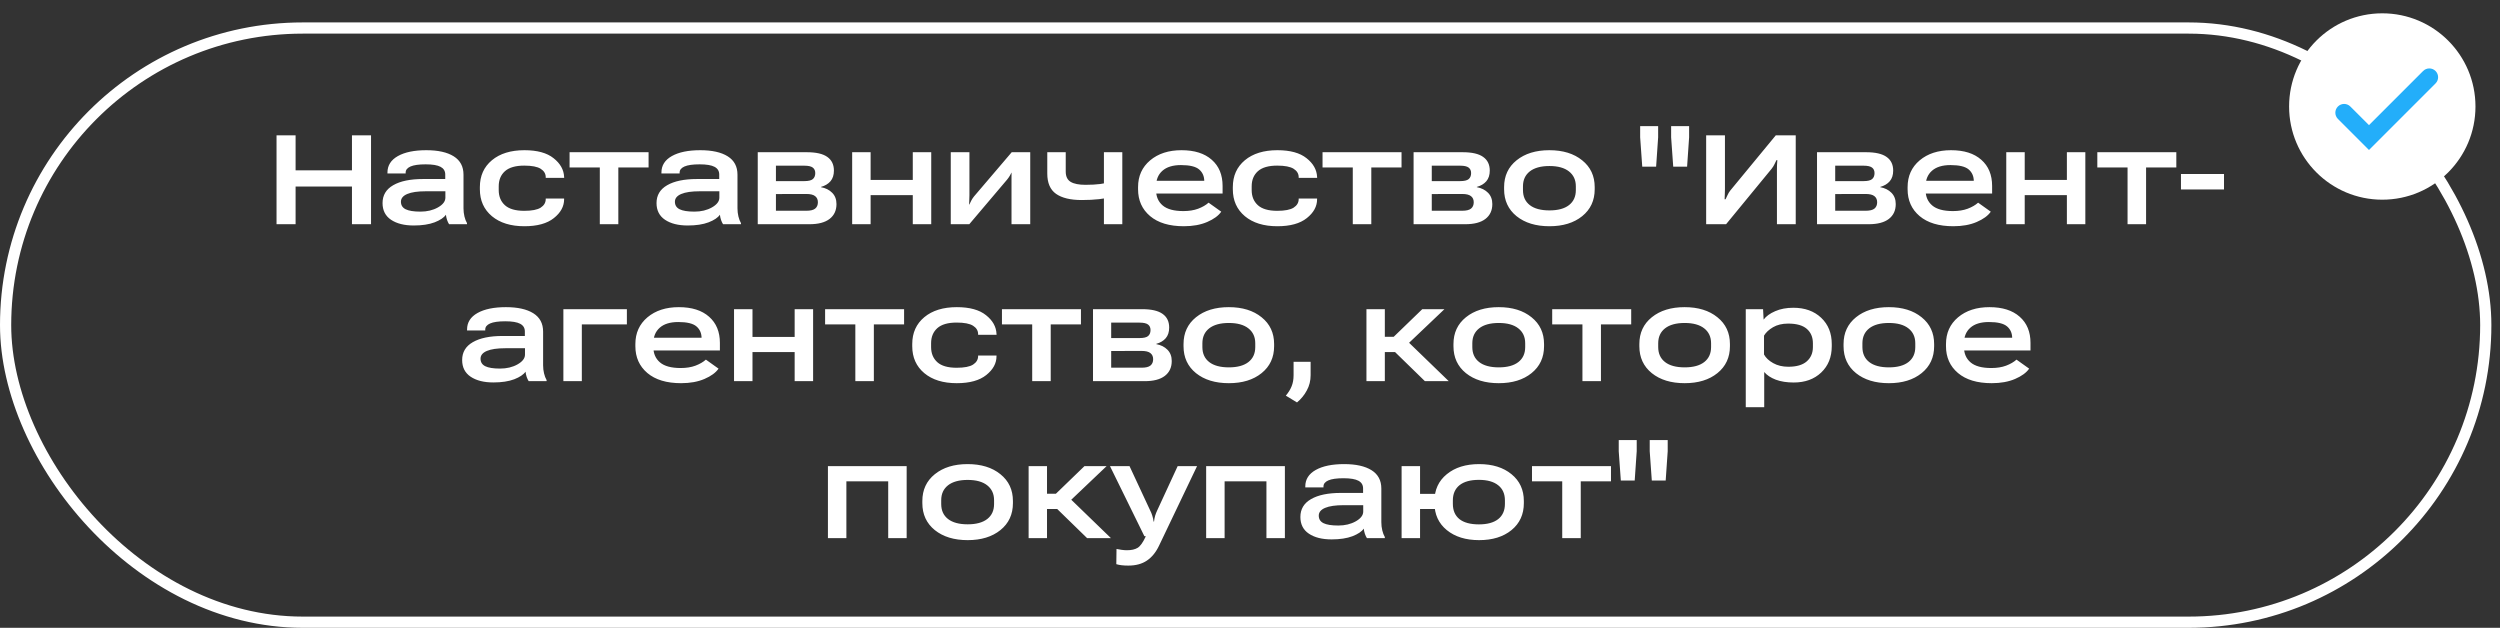
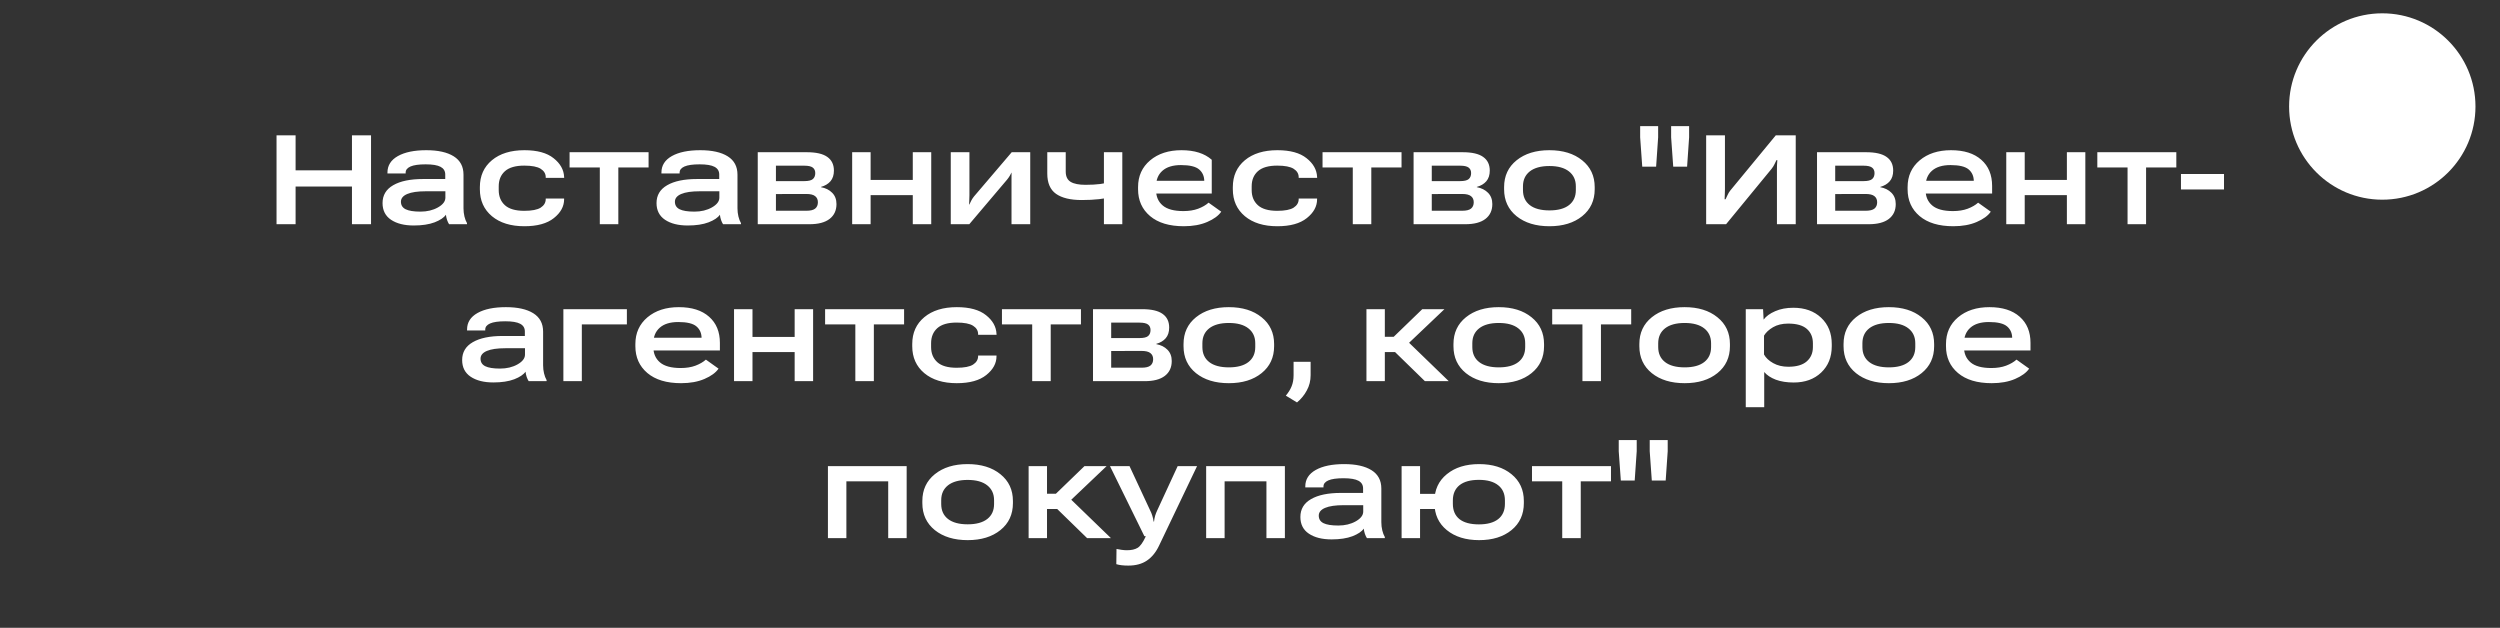
<svg xmlns="http://www.w3.org/2000/svg" width="223" height="56" viewBox="0 0 223 56" fill="none">
  <rect x="0" y="0" width="223" height="56" fill="#333333" stroke="none" />
-   <rect x="0.5" y="2.5" width="221.231" height="53" rx="26.5" stroke="white" />
-   <path d="M24.667 20V12.07H26.367V15.194H31.395V12.07H33.096V20H31.395V16.636H26.367V20H24.667ZM34.123 18.114C34.123 17.417 34.439 16.886 35.072 16.522C35.709 16.153 36.594 15.969 37.727 15.969H39.716V15.566C39.716 15.258 39.578 15.03 39.301 14.882C39.025 14.733 38.581 14.659 37.968 14.659C37.359 14.659 36.908 14.723 36.616 14.851C36.328 14.98 36.184 15.16 36.184 15.392V15.476H34.561V15.392C34.561 14.759 34.872 14.269 35.493 13.92C36.113 13.572 36.958 13.398 38.028 13.398C39.077 13.398 39.892 13.58 40.473 13.944C41.054 14.309 41.344 14.854 41.344 15.578V18.576C41.344 18.832 41.372 19.077 41.428 19.309C41.484 19.541 41.56 19.74 41.656 19.904V20H40.058C39.994 19.904 39.934 19.778 39.878 19.622C39.826 19.461 39.792 19.305 39.776 19.153C39.6 19.413 39.263 19.64 38.767 19.832C38.27 20.02 37.649 20.114 36.904 20.114C36.063 20.114 35.389 19.944 34.88 19.604C34.375 19.263 34.123 18.767 34.123 18.114ZM35.763 17.994C35.763 18.302 35.903 18.526 36.184 18.666C36.464 18.806 36.904 18.877 37.505 18.877C38.102 18.877 38.62 18.752 39.061 18.504C39.506 18.252 39.728 17.961 39.728 17.633V17.062H37.98C37.255 17.062 36.704 17.142 36.328 17.303C35.951 17.463 35.763 17.693 35.763 17.994ZM42.804 16.882V16.69C42.804 15.689 43.162 14.89 43.879 14.293C44.596 13.696 45.563 13.398 46.781 13.398C47.922 13.398 48.789 13.636 49.382 14.113C49.979 14.585 50.291 15.14 50.319 15.777L50.325 15.867H48.679V15.795C48.675 15.49 48.525 15.244 48.229 15.056C47.932 14.868 47.444 14.773 46.763 14.773C45.986 14.773 45.411 14.94 45.039 15.272C44.67 15.604 44.486 16.053 44.486 16.618V16.96C44.486 17.521 44.67 17.97 45.039 18.306C45.407 18.638 45.982 18.805 46.763 18.805C47.444 18.805 47.932 18.71 48.229 18.522C48.525 18.33 48.675 18.08 48.679 17.771V17.711H50.319V17.777C50.319 18.41 50.015 18.969 49.406 19.453C48.801 19.938 47.924 20.18 46.775 20.18C45.561 20.18 44.596 19.882 43.879 19.285C43.162 18.684 42.804 17.883 42.804 16.882ZM50.806 14.936V13.578H57.853V14.936H55.155V20H53.503V14.936H50.806ZM58.562 18.114C58.562 17.417 58.878 16.886 59.511 16.522C60.148 16.153 61.033 15.969 62.166 15.969H64.155V15.566C64.155 15.258 64.016 15.03 63.74 14.882C63.464 14.733 63.019 14.659 62.406 14.659C61.798 14.659 61.347 14.723 61.055 14.851C60.766 14.98 60.622 15.16 60.622 15.392V15.476H59V15.392C59 14.759 59.31 14.269 59.931 13.92C60.552 13.572 61.397 13.398 62.467 13.398C63.516 13.398 64.331 13.58 64.912 13.944C65.492 14.309 65.783 14.854 65.783 15.578V18.576C65.783 18.832 65.811 19.077 65.867 19.309C65.923 19.541 65.999 19.74 66.095 19.904V20H64.497C64.433 19.904 64.373 19.778 64.317 19.622C64.265 19.461 64.231 19.305 64.215 19.153C64.038 19.413 63.702 19.64 63.205 19.832C62.709 20.02 62.088 20.114 61.343 20.114C60.502 20.114 59.827 19.944 59.319 19.604C58.814 19.263 58.562 18.767 58.562 18.114ZM60.202 17.994C60.202 18.302 60.342 18.526 60.622 18.666C60.903 18.806 61.343 18.877 61.944 18.877C62.541 18.877 63.059 18.752 63.5 18.504C63.944 18.252 64.167 17.961 64.167 17.633V17.062H62.418C61.694 17.062 61.143 17.142 60.766 17.303C60.39 17.463 60.202 17.693 60.202 17.994ZM67.591 20V13.578H71.97C72.799 13.578 73.408 13.718 73.797 13.998C74.189 14.275 74.385 14.681 74.385 15.218C74.385 15.611 74.283 15.927 74.079 16.167C73.875 16.404 73.592 16.572 73.232 16.672V16.696C73.644 16.772 73.977 16.938 74.229 17.195C74.486 17.451 74.614 17.787 74.614 18.204C74.614 18.773 74.407 19.215 73.995 19.531C73.586 19.844 72.99 20 72.205 20H67.591ZM69.213 16.155H71.748C72.109 16.155 72.361 16.095 72.505 15.975C72.649 15.851 72.721 15.673 72.721 15.44C72.721 15.224 72.647 15.06 72.499 14.948C72.351 14.835 72.101 14.779 71.748 14.779H69.213V16.155ZM69.213 18.799H71.928C72.297 18.799 72.559 18.734 72.715 18.606C72.876 18.474 72.956 18.286 72.956 18.041C72.956 17.805 72.874 17.623 72.709 17.495C72.549 17.367 72.291 17.303 71.934 17.303L69.213 17.309V18.799ZM76.013 13.578H77.659V16.053H81.42V13.578H83.066V20H81.42V17.405H77.659V20H76.013V13.578ZM84.808 20V13.578H86.473V17.411C86.473 17.535 86.469 17.675 86.461 17.831C86.457 17.988 86.451 18.126 86.443 18.246H86.467C86.519 18.126 86.575 18.009 86.635 17.897C86.695 17.781 86.775 17.659 86.875 17.531L90.245 13.578H91.897V20H90.227V16.143C90.227 16.023 90.227 15.893 90.227 15.753C90.227 15.608 90.229 15.474 90.233 15.35H90.251C90.191 15.466 90.131 15.576 90.071 15.681C90.011 15.785 89.931 15.899 89.831 16.023L86.461 20H84.808ZM95.063 15.302C95.063 15.739 95.21 16.045 95.502 16.221C95.794 16.398 96.237 16.486 96.83 16.486C97.338 16.486 97.777 16.462 98.145 16.413C98.514 16.365 98.894 16.283 99.287 16.167V17.537C98.922 17.637 98.508 17.713 98.043 17.765C97.579 17.817 97.06 17.843 96.487 17.843C95.486 17.843 94.723 17.659 94.198 17.291C93.678 16.922 93.417 16.319 93.417 15.482V13.578H95.063V15.302ZM100.11 13.578V20H98.47V13.578H100.11ZM101.515 16.882V16.69C101.515 15.705 101.874 14.91 102.591 14.305C103.312 13.7 104.245 13.398 105.39 13.398C106.548 13.398 107.447 13.682 108.088 14.251C108.733 14.816 109.055 15.595 109.055 16.588V17.261H102.549V16.125H107.421V16.167C107.421 15.727 107.269 15.376 106.964 15.116C106.66 14.855 106.119 14.725 105.342 14.725C104.617 14.725 104.065 14.896 103.684 15.236C103.308 15.572 103.12 16.033 103.12 16.618V16.954C103.12 17.531 103.316 17.988 103.708 18.324C104.101 18.66 104.718 18.828 105.559 18.828C106.059 18.828 106.498 18.758 106.874 18.618C107.255 18.474 107.565 18.294 107.805 18.078L108.935 18.883C108.686 19.243 108.268 19.549 107.679 19.802C107.095 20.054 106.4 20.18 105.595 20.18C104.305 20.18 103.302 19.878 102.585 19.273C101.872 18.668 101.515 17.871 101.515 16.882ZM109.968 16.882V16.69C109.968 15.689 110.327 14.89 111.043 14.293C111.76 13.696 112.728 13.398 113.945 13.398C115.087 13.398 115.954 13.636 116.546 14.113C117.143 14.585 117.456 15.14 117.484 15.777L117.49 15.867H115.843V15.795C115.839 15.49 115.689 15.244 115.393 15.056C115.097 14.868 114.608 14.773 113.927 14.773C113.15 14.773 112.575 14.94 112.203 15.272C111.834 15.604 111.65 16.053 111.65 16.618V16.96C111.65 17.521 111.834 17.97 112.203 18.306C112.571 18.638 113.146 18.805 113.927 18.805C114.608 18.805 115.097 18.71 115.393 18.522C115.689 18.33 115.839 18.08 115.843 17.771V17.711H117.484V17.777C117.484 18.41 117.179 18.969 116.57 19.453C115.966 19.938 115.089 20.18 113.939 20.18C112.726 20.18 111.76 19.882 111.043 19.285C110.327 18.684 109.968 17.883 109.968 16.882ZM117.97 14.936V13.578H125.017V14.936H122.32V20H120.668V14.936H117.97ZM126.092 20V13.578H130.472C131.301 13.578 131.91 13.718 132.298 13.998C132.691 14.275 132.887 14.681 132.887 15.218C132.887 15.611 132.785 15.927 132.581 16.167C132.376 16.404 132.094 16.572 131.733 16.672V16.696C132.146 16.772 132.478 16.938 132.731 17.195C132.987 17.451 133.115 17.787 133.115 18.204C133.115 18.773 132.909 19.215 132.496 19.531C132.088 19.844 131.491 20 130.706 20H126.092ZM127.714 16.155H130.25C130.61 16.155 130.862 16.095 131.007 15.975C131.151 15.851 131.223 15.673 131.223 15.44C131.223 15.224 131.149 15.06 131.001 14.948C130.852 14.835 130.602 14.779 130.25 14.779H127.714V16.155ZM127.714 18.799H130.43C130.798 18.799 131.061 18.734 131.217 18.606C131.377 18.474 131.457 18.286 131.457 18.041C131.457 17.805 131.375 17.623 131.211 17.495C131.051 17.367 130.792 17.303 130.436 17.303L127.714 17.309V18.799ZM134.166 16.882V16.69C134.166 15.693 134.537 14.896 135.278 14.299C136.023 13.698 136.998 13.398 138.204 13.398C139.413 13.398 140.388 13.698 141.129 14.299C141.874 14.896 142.247 15.693 142.247 16.69V16.882C142.247 17.883 141.874 18.684 141.129 19.285C140.388 19.882 139.415 20.18 138.21 20.18C137 20.18 136.023 19.882 135.278 19.285C134.537 18.684 134.166 17.883 134.166 16.882ZM135.849 16.618V16.96C135.849 17.533 136.051 17.977 136.455 18.294C136.86 18.61 137.445 18.768 138.21 18.768C138.971 18.768 139.553 18.61 139.958 18.294C140.362 17.977 140.565 17.533 140.565 16.96V16.618C140.565 16.053 140.36 15.611 139.952 15.29C139.547 14.97 138.967 14.809 138.21 14.809C137.449 14.809 136.864 14.97 136.455 15.29C136.051 15.611 135.849 16.053 135.849 16.618ZM146.488 14.864L146.302 12.25V11.253H147.906V12.25L147.726 14.864H146.488ZM149.251 14.864L149.065 12.25V11.253H150.669V12.25L150.489 14.864H149.251ZM160.179 20H158.503V15.17C158.503 15.038 158.505 14.892 158.509 14.731C158.517 14.567 158.527 14.417 158.539 14.281H158.461C158.397 14.413 158.335 14.541 158.275 14.665C158.219 14.786 158.137 14.916 158.028 15.056L153.967 20H152.189V12.07H153.865V16.882C153.865 17.014 153.861 17.164 153.853 17.333C153.849 17.497 153.843 17.645 153.835 17.777H153.919C153.971 17.669 154.029 17.545 154.094 17.405C154.158 17.261 154.24 17.124 154.34 16.996L158.401 12.07H160.179V20ZM162.078 20V13.578H166.457C167.286 13.578 167.895 13.718 168.283 13.998C168.676 14.275 168.872 14.681 168.872 15.218C168.872 15.611 168.77 15.927 168.566 16.167C168.361 16.404 168.079 16.572 167.719 16.672V16.696C168.131 16.772 168.464 16.938 168.716 17.195C168.972 17.451 169.1 17.787 169.1 18.204C169.1 18.773 168.894 19.215 168.482 19.531C168.073 19.844 167.476 20 166.691 20H162.078ZM163.7 16.155H166.235C166.595 16.155 166.848 16.095 166.992 15.975C167.136 15.851 167.208 15.673 167.208 15.44C167.208 15.224 167.134 15.06 166.986 14.948C166.838 14.835 166.587 14.779 166.235 14.779H163.7V16.155ZM163.7 18.799H166.415C166.783 18.799 167.046 18.734 167.202 18.606C167.362 18.474 167.442 18.286 167.442 18.041C167.442 17.805 167.36 17.623 167.196 17.495C167.036 17.367 166.777 17.303 166.421 17.303L163.7 17.309V18.799ZM170.158 16.882V16.69C170.158 15.705 170.516 14.91 171.233 14.305C171.954 13.7 172.887 13.398 174.033 13.398C175.19 13.398 176.089 13.682 176.73 14.251C177.375 14.816 177.697 15.595 177.697 16.588V17.261H171.191V16.125H176.063V16.167C176.063 15.727 175.911 15.376 175.607 15.116C175.302 14.855 174.761 14.725 173.984 14.725C173.26 14.725 172.707 14.896 172.326 15.236C171.95 15.572 171.762 16.033 171.762 16.618V16.954C171.762 17.531 171.958 17.988 172.35 18.324C172.743 18.66 173.36 18.828 174.201 18.828C174.701 18.828 175.14 18.758 175.516 18.618C175.897 18.474 176.207 18.294 176.448 18.078L177.577 18.883C177.329 19.243 176.91 19.549 176.321 19.802C175.737 20.054 175.042 20.18 174.237 20.18C172.947 20.18 171.944 19.878 171.227 19.273C170.514 18.668 170.158 17.871 170.158 16.882ZM178.959 13.578H180.605V16.053H184.366V13.578H186.012V20H184.366V17.405H180.605V20H178.959V13.578ZM187.081 14.936V13.578H194.128V14.936H191.43V20H189.778V14.936H187.081ZM194.542 16.9V15.518H198.381V16.9H194.542ZM41.224 32.114C41.224 31.417 41.54 30.886 42.173 30.522C42.81 30.153 43.695 29.969 44.828 29.969H46.817V29.566C46.817 29.258 46.679 29.03 46.402 28.882C46.126 28.733 45.681 28.659 45.069 28.659C44.46 28.659 44.009 28.723 43.717 28.852C43.429 28.98 43.284 29.16 43.284 29.392V29.476H41.662V29.392C41.662 28.759 41.973 28.269 42.593 27.92C43.214 27.572 44.059 27.398 45.129 27.398C46.178 27.398 46.993 27.58 47.574 27.944C48.154 28.309 48.445 28.854 48.445 29.578V32.576C48.445 32.833 48.473 33.077 48.529 33.309C48.585 33.541 48.661 33.74 48.757 33.904V34H47.159C47.095 33.904 47.035 33.778 46.979 33.621C46.927 33.461 46.893 33.305 46.877 33.153C46.701 33.413 46.364 33.639 45.868 33.832C45.371 34.02 44.75 34.114 44.005 34.114C43.164 34.114 42.489 33.944 41.981 33.603C41.476 33.263 41.224 32.767 41.224 32.114ZM42.864 31.994C42.864 32.302 43.004 32.526 43.284 32.666C43.565 32.806 44.005 32.877 44.606 32.877C45.203 32.877 45.721 32.752 46.162 32.504C46.607 32.252 46.829 31.961 46.829 31.633V31.062H45.081C44.356 31.062 43.805 31.142 43.429 31.303C43.052 31.463 42.864 31.693 42.864 31.994ZM50.253 27.578H55.918V28.936H51.899V34H50.253V27.578ZM56.675 30.882V30.69C56.675 29.705 57.034 28.91 57.751 28.305C58.471 27.7 59.405 27.398 60.55 27.398C61.708 27.398 62.607 27.682 63.248 28.251C63.892 28.816 64.215 29.595 64.215 30.588V31.261H57.709V30.125H62.581V30.167C62.581 29.727 62.428 29.376 62.124 29.116C61.82 28.855 61.279 28.725 60.502 28.725C59.777 28.725 59.224 28.896 58.844 29.236C58.468 29.572 58.279 30.033 58.279 30.618V30.954C58.279 31.531 58.475 31.988 58.868 32.324C59.26 32.66 59.877 32.828 60.718 32.828C61.219 32.828 61.657 32.758 62.034 32.618C62.414 32.474 62.725 32.294 62.965 32.078L64.094 32.883C63.846 33.243 63.428 33.549 62.839 33.802C62.254 34.054 61.559 34.18 60.754 34.18C59.465 34.18 58.461 33.878 57.745 33.273C57.032 32.668 56.675 31.871 56.675 30.882ZM65.476 27.578H67.122V30.053H70.883V27.578H72.529V34H70.883V31.405H67.122V34H65.476V27.578ZM73.599 28.936V27.578H80.645V28.936H77.948V34H76.296V28.936H73.599ZM81.372 30.882V30.69C81.372 29.689 81.731 28.89 82.448 28.293C83.165 27.696 84.132 27.398 85.349 27.398C86.491 27.398 87.358 27.636 87.951 28.113C88.547 28.585 88.86 29.14 88.888 29.777L88.894 29.867H87.248V29.795C87.244 29.49 87.093 29.244 86.797 29.056C86.501 28.868 86.012 28.773 85.331 28.773C84.554 28.773 83.98 28.94 83.607 29.272C83.239 29.605 83.054 30.053 83.054 30.618V30.96C83.054 31.521 83.239 31.97 83.607 32.306C83.975 32.638 84.55 32.804 85.331 32.804C86.012 32.804 86.501 32.71 86.797 32.522C87.093 32.33 87.244 32.08 87.248 31.771V31.711H88.888V31.777C88.888 32.41 88.583 32.969 87.975 33.453C87.37 33.938 86.493 34.18 85.343 34.18C84.13 34.18 83.165 33.882 82.448 33.285C81.731 32.684 81.372 31.883 81.372 30.882ZM89.374 28.936V27.578H96.421V28.936H93.724V34H92.072V28.936H89.374ZM97.496 34V27.578H101.876C102.705 27.578 103.314 27.718 103.702 27.998C104.095 28.275 104.291 28.681 104.291 29.218C104.291 29.61 104.189 29.927 103.985 30.167C103.78 30.404 103.498 30.572 103.138 30.672V30.696C103.55 30.772 103.882 30.938 104.135 31.195C104.391 31.451 104.519 31.787 104.519 32.204C104.519 32.773 104.313 33.215 103.901 33.531C103.492 33.844 102.895 34 102.11 34H97.496ZM99.118 30.155H101.654C102.014 30.155 102.266 30.095 102.411 29.975C102.555 29.851 102.627 29.673 102.627 29.44C102.627 29.224 102.553 29.06 102.405 28.948C102.256 28.835 102.006 28.779 101.654 28.779H99.118V30.155ZM99.118 32.798H101.834C102.202 32.798 102.465 32.734 102.621 32.606C102.781 32.474 102.861 32.286 102.861 32.041C102.861 31.805 102.779 31.623 102.615 31.495C102.455 31.367 102.196 31.303 101.84 31.303L99.118 31.309V32.798ZM105.571 30.882V30.69C105.571 29.693 105.941 28.896 106.682 28.299C107.427 27.698 108.402 27.398 109.608 27.398C110.817 27.398 111.792 27.698 112.533 28.299C113.278 28.896 113.651 29.693 113.651 30.69V30.882C113.651 31.883 113.278 32.684 112.533 33.285C111.792 33.882 110.819 34.18 109.614 34.18C108.404 34.18 107.427 33.882 106.682 33.285C105.941 32.684 105.571 31.883 105.571 30.882ZM107.253 30.618V30.96C107.253 31.533 107.455 31.977 107.859 32.294C108.264 32.61 108.849 32.769 109.614 32.769C110.375 32.769 110.957 32.61 111.362 32.294C111.766 31.977 111.969 31.533 111.969 30.96V30.618C111.969 30.053 111.764 29.61 111.356 29.29C110.951 28.97 110.371 28.809 109.614 28.809C108.853 28.809 108.268 28.97 107.859 29.29C107.455 29.61 107.253 30.053 107.253 30.618ZM114.696 35.292C114.92 35.027 115.091 34.753 115.207 34.469C115.327 34.184 115.387 33.852 115.387 33.471V32.27H116.907V33.471C116.907 33.964 116.795 34.414 116.57 34.823C116.35 35.236 116.058 35.594 115.693 35.898L114.696 35.292ZM127.102 34L124.038 31.014L125.305 30.203L129.228 34H127.102ZM122.71 30.041H124.32L126.867 27.578H128.844L124.819 31.405H122.71V30.041ZM123.527 27.578V34H121.887V27.578H123.527ZM129.649 30.882V30.69C129.649 29.693 130.019 28.896 130.76 28.299C131.505 27.698 132.48 27.398 133.686 27.398C134.895 27.398 135.871 27.698 136.612 28.299C137.357 28.896 137.729 29.693 137.729 30.69V30.882C137.729 31.883 137.357 32.684 136.612 33.285C135.871 33.882 134.897 34.18 133.692 34.18C132.482 34.18 131.505 33.882 130.76 33.285C130.019 32.684 129.649 31.883 129.649 30.882ZM131.331 30.618V30.96C131.331 31.533 131.533 31.977 131.938 32.294C132.342 32.61 132.927 32.769 133.692 32.769C134.453 32.769 135.036 32.61 135.44 32.294C135.845 31.977 136.047 31.533 136.047 30.96V30.618C136.047 30.053 135.843 29.61 135.434 29.29C135.03 28.97 134.449 28.809 133.692 28.809C132.931 28.809 132.346 28.97 131.938 29.29C131.533 29.61 131.331 30.053 131.331 30.618ZM138.456 28.936V27.578H145.503V28.936H142.805V34H141.153V28.936H138.456ZM146.23 30.882V30.69C146.23 29.693 146.6 28.896 147.341 28.299C148.086 27.698 149.061 27.398 150.267 27.398C151.476 27.398 152.451 27.698 153.192 28.299C153.937 28.896 154.31 29.693 154.31 30.69V30.882C154.31 31.883 153.937 32.684 153.192 33.285C152.451 33.882 151.478 34.18 150.273 34.18C149.063 34.18 148.086 33.882 147.341 33.285C146.6 32.684 146.23 31.883 146.23 30.882ZM147.912 30.618V30.96C147.912 31.533 148.114 31.977 148.519 32.294C148.923 32.61 149.508 32.769 150.273 32.769C151.034 32.769 151.616 32.61 152.021 32.294C152.425 31.977 152.628 31.533 152.628 30.96V30.618C152.628 30.053 152.423 29.61 152.015 29.29C151.61 28.97 151.03 28.809 150.273 28.809C149.512 28.809 148.927 28.97 148.519 29.29C148.114 29.61 147.912 30.053 147.912 30.618ZM155.722 36.325V27.578H157.266L157.314 28.503H157.32C157.54 28.207 157.882 27.958 158.347 27.758C158.811 27.554 159.35 27.452 159.963 27.452C160.992 27.452 161.821 27.75 162.45 28.347C163.079 28.94 163.393 29.721 163.393 30.69V30.882C163.393 31.851 163.079 32.634 162.45 33.231C161.825 33.824 161.008 34.12 159.999 34.12C159.386 34.12 158.853 34.036 158.401 33.868C157.952 33.696 157.608 33.467 157.368 33.183V36.325H155.722ZM157.35 31.621C157.51 31.917 157.782 32.174 158.167 32.39C158.551 32.606 159.002 32.714 159.518 32.714C160.251 32.714 160.8 32.554 161.164 32.234C161.529 31.913 161.711 31.489 161.711 30.96V30.618C161.711 30.081 161.531 29.654 161.17 29.338C160.81 29.022 160.255 28.864 159.506 28.864C158.978 28.864 158.527 28.972 158.155 29.188C157.786 29.404 157.518 29.654 157.35 29.939V31.621ZM164.445 30.882V30.69C164.445 29.693 164.815 28.896 165.556 28.299C166.301 27.698 167.276 27.398 168.482 27.398C169.691 27.398 170.666 27.698 171.407 28.299C172.152 28.896 172.525 29.693 172.525 30.69V30.882C172.525 31.883 172.152 32.684 171.407 33.285C170.666 33.882 169.693 34.18 168.488 34.18C167.278 34.18 166.301 33.882 165.556 33.285C164.815 32.684 164.445 31.883 164.445 30.882ZM166.127 30.618V30.96C166.127 31.533 166.329 31.977 166.733 32.294C167.138 32.61 167.723 32.769 168.488 32.769C169.249 32.769 169.831 32.61 170.236 32.294C170.64 31.977 170.843 31.533 170.843 30.96V30.618C170.843 30.053 170.638 29.61 170.23 29.29C169.825 28.97 169.245 28.809 168.488 28.809C167.727 28.809 167.142 28.97 166.733 29.29C166.329 29.61 166.127 30.053 166.127 30.618ZM173.582 30.882V30.69C173.582 29.705 173.94 28.91 174.657 28.305C175.378 27.7 176.311 27.398 177.457 27.398C178.614 27.398 179.513 27.682 180.154 28.251C180.799 28.816 181.121 29.595 181.121 30.588V31.261H174.615V30.125H179.487V30.167C179.487 29.727 179.335 29.376 179.031 29.116C178.726 28.855 178.186 28.725 177.409 28.725C176.684 28.725 176.131 28.896 175.751 29.236C175.374 29.572 175.186 30.033 175.186 30.618V30.954C175.186 31.531 175.382 31.988 175.775 32.324C176.167 32.66 176.784 32.828 177.625 32.828C178.126 32.828 178.564 32.758 178.941 32.618C179.321 32.474 179.632 32.294 179.872 32.078L181.001 32.883C180.753 33.243 180.334 33.549 179.746 33.802C179.161 34.054 178.466 34.18 177.661 34.18C176.371 34.18 175.368 33.878 174.651 33.273C173.938 32.668 173.582 31.871 173.582 30.882ZM73.851 41.578H80.874V48H79.228V42.936H75.497V48H73.851V41.578ZM82.273 44.882V44.69C82.273 43.693 82.644 42.896 83.385 42.299C84.13 41.698 85.105 41.398 86.31 41.398C87.52 41.398 88.495 41.698 89.236 42.299C89.981 42.896 90.353 43.693 90.353 44.69V44.882C90.353 45.883 89.981 46.684 89.236 47.285C88.495 47.882 87.522 48.18 86.316 48.18C85.107 48.18 84.13 47.882 83.385 47.285C82.644 46.684 82.273 45.883 82.273 44.882ZM83.956 44.618V44.96C83.956 45.533 84.158 45.977 84.562 46.294C84.967 46.61 85.552 46.769 86.316 46.769C87.077 46.769 87.66 46.61 88.065 46.294C88.469 45.977 88.671 45.533 88.671 44.96V44.618C88.671 44.053 88.467 43.611 88.059 43.29C87.654 42.97 87.073 42.809 86.316 42.809C85.555 42.809 84.971 42.97 84.562 43.29C84.158 43.611 83.956 44.053 83.956 44.618ZM96.968 48L93.904 45.014L95.171 44.203L99.094 48H96.968ZM92.576 44.041H94.186L96.734 41.578H98.71L94.685 45.405H92.576V44.041ZM93.393 41.578V48H91.753V41.578H93.393ZM99.575 50.325L99.593 48.967C99.729 48.999 99.879 49.025 100.044 49.045C100.212 49.069 100.372 49.081 100.524 49.081C100.925 49.081 101.243 49.009 101.479 48.865C101.716 48.721 101.958 48.379 102.206 47.838L102.074 47.82L99.01 41.578H100.753L102.603 45.549C102.671 45.677 102.731 45.825 102.783 45.993C102.839 46.158 102.879 46.336 102.903 46.528H102.939C102.959 46.336 102.993 46.158 103.041 45.993C103.093 45.825 103.154 45.671 103.222 45.531L105.048 41.578H106.778L103.396 48.655C103.116 49.252 102.753 49.7 102.308 50.001C101.868 50.301 101.313 50.451 100.644 50.451C100.432 50.451 100.238 50.441 100.062 50.421C99.885 50.401 99.723 50.369 99.575 50.325ZM107.589 41.578H114.612V48H112.966V42.936H109.235V48H107.589V41.578ZM115.994 46.114C115.994 45.417 116.31 44.886 116.943 44.522C117.58 44.153 118.465 43.969 119.598 43.969H121.587V43.566C121.587 43.258 121.449 43.03 121.172 42.882C120.896 42.733 120.451 42.659 119.839 42.659C119.23 42.659 118.779 42.723 118.487 42.852C118.198 42.98 118.054 43.16 118.054 43.392V43.476H116.432V43.392C116.432 42.759 116.743 42.269 117.363 41.92C117.984 41.572 118.829 41.398 119.899 41.398C120.948 41.398 121.763 41.58 122.344 41.944C122.924 42.309 123.215 42.853 123.215 43.578V46.576C123.215 46.833 123.243 47.077 123.299 47.309C123.355 47.541 123.431 47.74 123.527 47.904V48H121.929C121.865 47.904 121.805 47.778 121.749 47.621C121.697 47.461 121.663 47.305 121.647 47.153C121.471 47.413 121.134 47.639 120.638 47.832C120.141 48.02 119.52 48.114 118.775 48.114C117.934 48.114 117.259 47.944 116.751 47.603C116.246 47.263 115.994 46.767 115.994 46.114ZM117.634 45.993C117.634 46.302 117.774 46.526 118.054 46.666C118.335 46.806 118.775 46.877 119.376 46.877C119.973 46.877 120.491 46.752 120.932 46.504C121.376 46.252 121.599 45.961 121.599 45.633V45.062H119.851C119.126 45.062 118.575 45.142 118.198 45.303C117.822 45.463 117.634 45.693 117.634 45.993ZM125.023 41.578H126.669V44.053H128.766V45.405H126.669V48H125.023V41.578ZM127.955 44.882V44.69C127.955 43.693 128.321 42.896 129.054 42.299C129.787 41.698 130.748 41.398 131.938 41.398C133.131 41.398 134.094 41.698 134.827 42.299C135.56 42.896 135.927 43.693 135.927 44.69V44.882C135.927 45.883 135.56 46.684 134.827 47.285C134.094 47.882 133.131 48.18 131.938 48.18C130.748 48.18 129.787 47.882 129.054 47.285C128.321 46.684 127.955 45.883 127.955 44.882ZM129.595 44.636V44.942C129.595 45.535 129.791 45.989 130.183 46.306C130.58 46.618 131.159 46.775 131.92 46.775C132.665 46.775 133.237 46.618 133.638 46.306C134.038 45.989 134.239 45.535 134.239 44.942V44.636C134.239 44.051 134.038 43.6 133.638 43.284C133.237 42.964 132.665 42.803 131.92 42.803C131.159 42.803 130.58 42.964 130.183 43.284C129.791 43.605 129.595 44.055 129.595 44.636ZM136.654 42.936V41.578H143.7V42.936H141.003V48H139.351V42.936H136.654ZM144.578 42.864L144.391 40.25V39.253H145.995V40.25L145.815 42.864H144.578ZM147.341 42.864L147.155 40.25V39.253H148.759V40.25L148.579 42.864H147.341Z" fill="white" />
+   <path d="M24.667 20V12.07H26.367V15.194H31.395V12.07H33.096V20H31.395V16.636H26.367V20H24.667ZM34.123 18.114C34.123 17.417 34.439 16.886 35.072 16.522C35.709 16.153 36.594 15.969 37.727 15.969H39.716V15.566C39.716 15.258 39.578 15.03 39.301 14.882C39.025 14.733 38.581 14.659 37.968 14.659C37.359 14.659 36.908 14.723 36.616 14.851C36.328 14.98 36.184 15.16 36.184 15.392V15.476H34.561V15.392C34.561 14.759 34.872 14.269 35.493 13.92C36.113 13.572 36.958 13.398 38.028 13.398C39.077 13.398 39.892 13.58 40.473 13.944C41.054 14.309 41.344 14.854 41.344 15.578V18.576C41.344 18.832 41.372 19.077 41.428 19.309C41.484 19.541 41.56 19.74 41.656 19.904V20H40.058C39.994 19.904 39.934 19.778 39.878 19.622C39.826 19.461 39.792 19.305 39.776 19.153C39.6 19.413 39.263 19.64 38.767 19.832C38.27 20.02 37.649 20.114 36.904 20.114C36.063 20.114 35.389 19.944 34.88 19.604C34.375 19.263 34.123 18.767 34.123 18.114ZM35.763 17.994C35.763 18.302 35.903 18.526 36.184 18.666C36.464 18.806 36.904 18.877 37.505 18.877C38.102 18.877 38.62 18.752 39.061 18.504C39.506 18.252 39.728 17.961 39.728 17.633V17.062H37.98C37.255 17.062 36.704 17.142 36.328 17.303C35.951 17.463 35.763 17.693 35.763 17.994ZM42.804 16.882V16.69C42.804 15.689 43.162 14.89 43.879 14.293C44.596 13.696 45.563 13.398 46.781 13.398C47.922 13.398 48.789 13.636 49.382 14.113C49.979 14.585 50.291 15.14 50.319 15.777L50.325 15.867H48.679V15.795C48.675 15.49 48.525 15.244 48.229 15.056C47.932 14.868 47.444 14.773 46.763 14.773C45.986 14.773 45.411 14.94 45.039 15.272C44.67 15.604 44.486 16.053 44.486 16.618V16.96C44.486 17.521 44.67 17.97 45.039 18.306C45.407 18.638 45.982 18.805 46.763 18.805C47.444 18.805 47.932 18.71 48.229 18.522C48.525 18.33 48.675 18.08 48.679 17.771V17.711H50.319V17.777C50.319 18.41 50.015 18.969 49.406 19.453C48.801 19.938 47.924 20.18 46.775 20.18C45.561 20.18 44.596 19.882 43.879 19.285C43.162 18.684 42.804 17.883 42.804 16.882ZM50.806 14.936V13.578H57.853V14.936H55.155V20H53.503V14.936H50.806ZM58.562 18.114C58.562 17.417 58.878 16.886 59.511 16.522C60.148 16.153 61.033 15.969 62.166 15.969H64.155V15.566C64.155 15.258 64.016 15.03 63.74 14.882C63.464 14.733 63.019 14.659 62.406 14.659C61.798 14.659 61.347 14.723 61.055 14.851C60.766 14.98 60.622 15.16 60.622 15.392V15.476H59V15.392C59 14.759 59.31 14.269 59.931 13.92C60.552 13.572 61.397 13.398 62.467 13.398C63.516 13.398 64.331 13.58 64.912 13.944C65.492 14.309 65.783 14.854 65.783 15.578V18.576C65.783 18.832 65.811 19.077 65.867 19.309C65.923 19.541 65.999 19.74 66.095 19.904V20H64.497C64.433 19.904 64.373 19.778 64.317 19.622C64.265 19.461 64.231 19.305 64.215 19.153C64.038 19.413 63.702 19.64 63.205 19.832C62.709 20.02 62.088 20.114 61.343 20.114C60.502 20.114 59.827 19.944 59.319 19.604C58.814 19.263 58.562 18.767 58.562 18.114ZM60.202 17.994C60.202 18.302 60.342 18.526 60.622 18.666C60.903 18.806 61.343 18.877 61.944 18.877C62.541 18.877 63.059 18.752 63.5 18.504C63.944 18.252 64.167 17.961 64.167 17.633V17.062H62.418C61.694 17.062 61.143 17.142 60.766 17.303C60.39 17.463 60.202 17.693 60.202 17.994ZM67.591 20V13.578H71.97C72.799 13.578 73.408 13.718 73.797 13.998C74.189 14.275 74.385 14.681 74.385 15.218C74.385 15.611 74.283 15.927 74.079 16.167C73.875 16.404 73.592 16.572 73.232 16.672V16.696C73.644 16.772 73.977 16.938 74.229 17.195C74.486 17.451 74.614 17.787 74.614 18.204C74.614 18.773 74.407 19.215 73.995 19.531C73.586 19.844 72.99 20 72.205 20H67.591ZM69.213 16.155H71.748C72.109 16.155 72.361 16.095 72.505 15.975C72.649 15.851 72.721 15.673 72.721 15.44C72.721 15.224 72.647 15.06 72.499 14.948C72.351 14.835 72.101 14.779 71.748 14.779H69.213V16.155ZM69.213 18.799H71.928C72.297 18.799 72.559 18.734 72.715 18.606C72.876 18.474 72.956 18.286 72.956 18.041C72.956 17.805 72.874 17.623 72.709 17.495C72.549 17.367 72.291 17.303 71.934 17.303L69.213 17.309V18.799ZM76.013 13.578H77.659V16.053H81.42V13.578H83.066V20H81.42V17.405H77.659V20H76.013V13.578ZM84.808 20V13.578H86.473V17.411C86.473 17.535 86.469 17.675 86.461 17.831C86.457 17.988 86.451 18.126 86.443 18.246H86.467C86.519 18.126 86.575 18.009 86.635 17.897C86.695 17.781 86.775 17.659 86.875 17.531L90.245 13.578H91.897V20H90.227V16.143C90.227 16.023 90.227 15.893 90.227 15.753C90.227 15.608 90.229 15.474 90.233 15.35H90.251C90.191 15.466 90.131 15.576 90.071 15.681C90.011 15.785 89.931 15.899 89.831 16.023L86.461 20H84.808ZM95.063 15.302C95.063 15.739 95.21 16.045 95.502 16.221C95.794 16.398 96.237 16.486 96.83 16.486C97.338 16.486 97.777 16.462 98.145 16.413C98.514 16.365 98.894 16.283 99.287 16.167V17.537C98.922 17.637 98.508 17.713 98.043 17.765C97.579 17.817 97.06 17.843 96.487 17.843C95.486 17.843 94.723 17.659 94.198 17.291C93.678 16.922 93.417 16.319 93.417 15.482V13.578H95.063V15.302ZM100.11 13.578V20H98.47V13.578H100.11ZM101.515 16.882V16.69C101.515 15.705 101.874 14.91 102.591 14.305C103.312 13.7 104.245 13.398 105.39 13.398C106.548 13.398 107.447 13.682 108.088 14.251V17.261H102.549V16.125H107.421V16.167C107.421 15.727 107.269 15.376 106.964 15.116C106.66 14.855 106.119 14.725 105.342 14.725C104.617 14.725 104.065 14.896 103.684 15.236C103.308 15.572 103.12 16.033 103.12 16.618V16.954C103.12 17.531 103.316 17.988 103.708 18.324C104.101 18.66 104.718 18.828 105.559 18.828C106.059 18.828 106.498 18.758 106.874 18.618C107.255 18.474 107.565 18.294 107.805 18.078L108.935 18.883C108.686 19.243 108.268 19.549 107.679 19.802C107.095 20.054 106.4 20.18 105.595 20.18C104.305 20.18 103.302 19.878 102.585 19.273C101.872 18.668 101.515 17.871 101.515 16.882ZM109.968 16.882V16.69C109.968 15.689 110.327 14.89 111.043 14.293C111.76 13.696 112.728 13.398 113.945 13.398C115.087 13.398 115.954 13.636 116.546 14.113C117.143 14.585 117.456 15.14 117.484 15.777L117.49 15.867H115.843V15.795C115.839 15.49 115.689 15.244 115.393 15.056C115.097 14.868 114.608 14.773 113.927 14.773C113.15 14.773 112.575 14.94 112.203 15.272C111.834 15.604 111.65 16.053 111.65 16.618V16.96C111.65 17.521 111.834 17.97 112.203 18.306C112.571 18.638 113.146 18.805 113.927 18.805C114.608 18.805 115.097 18.71 115.393 18.522C115.689 18.33 115.839 18.08 115.843 17.771V17.711H117.484V17.777C117.484 18.41 117.179 18.969 116.57 19.453C115.966 19.938 115.089 20.18 113.939 20.18C112.726 20.18 111.76 19.882 111.043 19.285C110.327 18.684 109.968 17.883 109.968 16.882ZM117.97 14.936V13.578H125.017V14.936H122.32V20H120.668V14.936H117.97ZM126.092 20V13.578H130.472C131.301 13.578 131.91 13.718 132.298 13.998C132.691 14.275 132.887 14.681 132.887 15.218C132.887 15.611 132.785 15.927 132.581 16.167C132.376 16.404 132.094 16.572 131.733 16.672V16.696C132.146 16.772 132.478 16.938 132.731 17.195C132.987 17.451 133.115 17.787 133.115 18.204C133.115 18.773 132.909 19.215 132.496 19.531C132.088 19.844 131.491 20 130.706 20H126.092ZM127.714 16.155H130.25C130.61 16.155 130.862 16.095 131.007 15.975C131.151 15.851 131.223 15.673 131.223 15.44C131.223 15.224 131.149 15.06 131.001 14.948C130.852 14.835 130.602 14.779 130.25 14.779H127.714V16.155ZM127.714 18.799H130.43C130.798 18.799 131.061 18.734 131.217 18.606C131.377 18.474 131.457 18.286 131.457 18.041C131.457 17.805 131.375 17.623 131.211 17.495C131.051 17.367 130.792 17.303 130.436 17.303L127.714 17.309V18.799ZM134.166 16.882V16.69C134.166 15.693 134.537 14.896 135.278 14.299C136.023 13.698 136.998 13.398 138.204 13.398C139.413 13.398 140.388 13.698 141.129 14.299C141.874 14.896 142.247 15.693 142.247 16.69V16.882C142.247 17.883 141.874 18.684 141.129 19.285C140.388 19.882 139.415 20.18 138.21 20.18C137 20.18 136.023 19.882 135.278 19.285C134.537 18.684 134.166 17.883 134.166 16.882ZM135.849 16.618V16.96C135.849 17.533 136.051 17.977 136.455 18.294C136.86 18.61 137.445 18.768 138.21 18.768C138.971 18.768 139.553 18.61 139.958 18.294C140.362 17.977 140.565 17.533 140.565 16.96V16.618C140.565 16.053 140.36 15.611 139.952 15.29C139.547 14.97 138.967 14.809 138.21 14.809C137.449 14.809 136.864 14.97 136.455 15.29C136.051 15.611 135.849 16.053 135.849 16.618ZM146.488 14.864L146.302 12.25V11.253H147.906V12.25L147.726 14.864H146.488ZM149.251 14.864L149.065 12.25V11.253H150.669V12.25L150.489 14.864H149.251ZM160.179 20H158.503V15.17C158.503 15.038 158.505 14.892 158.509 14.731C158.517 14.567 158.527 14.417 158.539 14.281H158.461C158.397 14.413 158.335 14.541 158.275 14.665C158.219 14.786 158.137 14.916 158.028 15.056L153.967 20H152.189V12.07H153.865V16.882C153.865 17.014 153.861 17.164 153.853 17.333C153.849 17.497 153.843 17.645 153.835 17.777H153.919C153.971 17.669 154.029 17.545 154.094 17.405C154.158 17.261 154.24 17.124 154.34 16.996L158.401 12.07H160.179V20ZM162.078 20V13.578H166.457C167.286 13.578 167.895 13.718 168.283 13.998C168.676 14.275 168.872 14.681 168.872 15.218C168.872 15.611 168.77 15.927 168.566 16.167C168.361 16.404 168.079 16.572 167.719 16.672V16.696C168.131 16.772 168.464 16.938 168.716 17.195C168.972 17.451 169.1 17.787 169.1 18.204C169.1 18.773 168.894 19.215 168.482 19.531C168.073 19.844 167.476 20 166.691 20H162.078ZM163.7 16.155H166.235C166.595 16.155 166.848 16.095 166.992 15.975C167.136 15.851 167.208 15.673 167.208 15.44C167.208 15.224 167.134 15.06 166.986 14.948C166.838 14.835 166.587 14.779 166.235 14.779H163.7V16.155ZM163.7 18.799H166.415C166.783 18.799 167.046 18.734 167.202 18.606C167.362 18.474 167.442 18.286 167.442 18.041C167.442 17.805 167.36 17.623 167.196 17.495C167.036 17.367 166.777 17.303 166.421 17.303L163.7 17.309V18.799ZM170.158 16.882V16.69C170.158 15.705 170.516 14.91 171.233 14.305C171.954 13.7 172.887 13.398 174.033 13.398C175.19 13.398 176.089 13.682 176.73 14.251C177.375 14.816 177.697 15.595 177.697 16.588V17.261H171.191V16.125H176.063V16.167C176.063 15.727 175.911 15.376 175.607 15.116C175.302 14.855 174.761 14.725 173.984 14.725C173.26 14.725 172.707 14.896 172.326 15.236C171.95 15.572 171.762 16.033 171.762 16.618V16.954C171.762 17.531 171.958 17.988 172.35 18.324C172.743 18.66 173.36 18.828 174.201 18.828C174.701 18.828 175.14 18.758 175.516 18.618C175.897 18.474 176.207 18.294 176.448 18.078L177.577 18.883C177.329 19.243 176.91 19.549 176.321 19.802C175.737 20.054 175.042 20.18 174.237 20.18C172.947 20.18 171.944 19.878 171.227 19.273C170.514 18.668 170.158 17.871 170.158 16.882ZM178.959 13.578H180.605V16.053H184.366V13.578H186.012V20H184.366V17.405H180.605V20H178.959V13.578ZM187.081 14.936V13.578H194.128V14.936H191.43V20H189.778V14.936H187.081ZM194.542 16.9V15.518H198.381V16.9H194.542ZM41.224 32.114C41.224 31.417 41.54 30.886 42.173 30.522C42.81 30.153 43.695 29.969 44.828 29.969H46.817V29.566C46.817 29.258 46.679 29.03 46.402 28.882C46.126 28.733 45.681 28.659 45.069 28.659C44.46 28.659 44.009 28.723 43.717 28.852C43.429 28.98 43.284 29.16 43.284 29.392V29.476H41.662V29.392C41.662 28.759 41.973 28.269 42.593 27.92C43.214 27.572 44.059 27.398 45.129 27.398C46.178 27.398 46.993 27.58 47.574 27.944C48.154 28.309 48.445 28.854 48.445 29.578V32.576C48.445 32.833 48.473 33.077 48.529 33.309C48.585 33.541 48.661 33.74 48.757 33.904V34H47.159C47.095 33.904 47.035 33.778 46.979 33.621C46.927 33.461 46.893 33.305 46.877 33.153C46.701 33.413 46.364 33.639 45.868 33.832C45.371 34.02 44.75 34.114 44.005 34.114C43.164 34.114 42.489 33.944 41.981 33.603C41.476 33.263 41.224 32.767 41.224 32.114ZM42.864 31.994C42.864 32.302 43.004 32.526 43.284 32.666C43.565 32.806 44.005 32.877 44.606 32.877C45.203 32.877 45.721 32.752 46.162 32.504C46.607 32.252 46.829 31.961 46.829 31.633V31.062H45.081C44.356 31.062 43.805 31.142 43.429 31.303C43.052 31.463 42.864 31.693 42.864 31.994ZM50.253 27.578H55.918V28.936H51.899V34H50.253V27.578ZM56.675 30.882V30.69C56.675 29.705 57.034 28.91 57.751 28.305C58.471 27.7 59.405 27.398 60.55 27.398C61.708 27.398 62.607 27.682 63.248 28.251C63.892 28.816 64.215 29.595 64.215 30.588V31.261H57.709V30.125H62.581V30.167C62.581 29.727 62.428 29.376 62.124 29.116C61.82 28.855 61.279 28.725 60.502 28.725C59.777 28.725 59.224 28.896 58.844 29.236C58.468 29.572 58.279 30.033 58.279 30.618V30.954C58.279 31.531 58.475 31.988 58.868 32.324C59.26 32.66 59.877 32.828 60.718 32.828C61.219 32.828 61.657 32.758 62.034 32.618C62.414 32.474 62.725 32.294 62.965 32.078L64.094 32.883C63.846 33.243 63.428 33.549 62.839 33.802C62.254 34.054 61.559 34.18 60.754 34.18C59.465 34.18 58.461 33.878 57.745 33.273C57.032 32.668 56.675 31.871 56.675 30.882ZM65.476 27.578H67.122V30.053H70.883V27.578H72.529V34H70.883V31.405H67.122V34H65.476V27.578ZM73.599 28.936V27.578H80.645V28.936H77.948V34H76.296V28.936H73.599ZM81.372 30.882V30.69C81.372 29.689 81.731 28.89 82.448 28.293C83.165 27.696 84.132 27.398 85.349 27.398C86.491 27.398 87.358 27.636 87.951 28.113C88.547 28.585 88.86 29.14 88.888 29.777L88.894 29.867H87.248V29.795C87.244 29.49 87.093 29.244 86.797 29.056C86.501 28.868 86.012 28.773 85.331 28.773C84.554 28.773 83.98 28.94 83.607 29.272C83.239 29.605 83.054 30.053 83.054 30.618V30.96C83.054 31.521 83.239 31.97 83.607 32.306C83.975 32.638 84.55 32.804 85.331 32.804C86.012 32.804 86.501 32.71 86.797 32.522C87.093 32.33 87.244 32.08 87.248 31.771V31.711H88.888V31.777C88.888 32.41 88.583 32.969 87.975 33.453C87.37 33.938 86.493 34.18 85.343 34.18C84.13 34.18 83.165 33.882 82.448 33.285C81.731 32.684 81.372 31.883 81.372 30.882ZM89.374 28.936V27.578H96.421V28.936H93.724V34H92.072V28.936H89.374ZM97.496 34V27.578H101.876C102.705 27.578 103.314 27.718 103.702 27.998C104.095 28.275 104.291 28.681 104.291 29.218C104.291 29.61 104.189 29.927 103.985 30.167C103.78 30.404 103.498 30.572 103.138 30.672V30.696C103.55 30.772 103.882 30.938 104.135 31.195C104.391 31.451 104.519 31.787 104.519 32.204C104.519 32.773 104.313 33.215 103.901 33.531C103.492 33.844 102.895 34 102.11 34H97.496ZM99.118 30.155H101.654C102.014 30.155 102.266 30.095 102.411 29.975C102.555 29.851 102.627 29.673 102.627 29.44C102.627 29.224 102.553 29.06 102.405 28.948C102.256 28.835 102.006 28.779 101.654 28.779H99.118V30.155ZM99.118 32.798H101.834C102.202 32.798 102.465 32.734 102.621 32.606C102.781 32.474 102.861 32.286 102.861 32.041C102.861 31.805 102.779 31.623 102.615 31.495C102.455 31.367 102.196 31.303 101.84 31.303L99.118 31.309V32.798ZM105.571 30.882V30.69C105.571 29.693 105.941 28.896 106.682 28.299C107.427 27.698 108.402 27.398 109.608 27.398C110.817 27.398 111.792 27.698 112.533 28.299C113.278 28.896 113.651 29.693 113.651 30.69V30.882C113.651 31.883 113.278 32.684 112.533 33.285C111.792 33.882 110.819 34.18 109.614 34.18C108.404 34.18 107.427 33.882 106.682 33.285C105.941 32.684 105.571 31.883 105.571 30.882ZM107.253 30.618V30.96C107.253 31.533 107.455 31.977 107.859 32.294C108.264 32.61 108.849 32.769 109.614 32.769C110.375 32.769 110.957 32.61 111.362 32.294C111.766 31.977 111.969 31.533 111.969 30.96V30.618C111.969 30.053 111.764 29.61 111.356 29.29C110.951 28.97 110.371 28.809 109.614 28.809C108.853 28.809 108.268 28.97 107.859 29.29C107.455 29.61 107.253 30.053 107.253 30.618ZM114.696 35.292C114.92 35.027 115.091 34.753 115.207 34.469C115.327 34.184 115.387 33.852 115.387 33.471V32.27H116.907V33.471C116.907 33.964 116.795 34.414 116.57 34.823C116.35 35.236 116.058 35.594 115.693 35.898L114.696 35.292ZM127.102 34L124.038 31.014L125.305 30.203L129.228 34H127.102ZM122.71 30.041H124.32L126.867 27.578H128.844L124.819 31.405H122.71V30.041ZM123.527 27.578V34H121.887V27.578H123.527ZM129.649 30.882V30.69C129.649 29.693 130.019 28.896 130.76 28.299C131.505 27.698 132.48 27.398 133.686 27.398C134.895 27.398 135.871 27.698 136.612 28.299C137.357 28.896 137.729 29.693 137.729 30.69V30.882C137.729 31.883 137.357 32.684 136.612 33.285C135.871 33.882 134.897 34.18 133.692 34.18C132.482 34.18 131.505 33.882 130.76 33.285C130.019 32.684 129.649 31.883 129.649 30.882ZM131.331 30.618V30.96C131.331 31.533 131.533 31.977 131.938 32.294C132.342 32.61 132.927 32.769 133.692 32.769C134.453 32.769 135.036 32.61 135.44 32.294C135.845 31.977 136.047 31.533 136.047 30.96V30.618C136.047 30.053 135.843 29.61 135.434 29.29C135.03 28.97 134.449 28.809 133.692 28.809C132.931 28.809 132.346 28.97 131.938 29.29C131.533 29.61 131.331 30.053 131.331 30.618ZM138.456 28.936V27.578H145.503V28.936H142.805V34H141.153V28.936H138.456ZM146.23 30.882V30.69C146.23 29.693 146.6 28.896 147.341 28.299C148.086 27.698 149.061 27.398 150.267 27.398C151.476 27.398 152.451 27.698 153.192 28.299C153.937 28.896 154.31 29.693 154.31 30.69V30.882C154.31 31.883 153.937 32.684 153.192 33.285C152.451 33.882 151.478 34.18 150.273 34.18C149.063 34.18 148.086 33.882 147.341 33.285C146.6 32.684 146.23 31.883 146.23 30.882ZM147.912 30.618V30.96C147.912 31.533 148.114 31.977 148.519 32.294C148.923 32.61 149.508 32.769 150.273 32.769C151.034 32.769 151.616 32.61 152.021 32.294C152.425 31.977 152.628 31.533 152.628 30.96V30.618C152.628 30.053 152.423 29.61 152.015 29.29C151.61 28.97 151.03 28.809 150.273 28.809C149.512 28.809 148.927 28.97 148.519 29.29C148.114 29.61 147.912 30.053 147.912 30.618ZM155.722 36.325V27.578H157.266L157.314 28.503H157.32C157.54 28.207 157.882 27.958 158.347 27.758C158.811 27.554 159.35 27.452 159.963 27.452C160.992 27.452 161.821 27.75 162.45 28.347C163.079 28.94 163.393 29.721 163.393 30.69V30.882C163.393 31.851 163.079 32.634 162.45 33.231C161.825 33.824 161.008 34.12 159.999 34.12C159.386 34.12 158.853 34.036 158.401 33.868C157.952 33.696 157.608 33.467 157.368 33.183V36.325H155.722ZM157.35 31.621C157.51 31.917 157.782 32.174 158.167 32.39C158.551 32.606 159.002 32.714 159.518 32.714C160.251 32.714 160.8 32.554 161.164 32.234C161.529 31.913 161.711 31.489 161.711 30.96V30.618C161.711 30.081 161.531 29.654 161.17 29.338C160.81 29.022 160.255 28.864 159.506 28.864C158.978 28.864 158.527 28.972 158.155 29.188C157.786 29.404 157.518 29.654 157.35 29.939V31.621ZM164.445 30.882V30.69C164.445 29.693 164.815 28.896 165.556 28.299C166.301 27.698 167.276 27.398 168.482 27.398C169.691 27.398 170.666 27.698 171.407 28.299C172.152 28.896 172.525 29.693 172.525 30.69V30.882C172.525 31.883 172.152 32.684 171.407 33.285C170.666 33.882 169.693 34.18 168.488 34.18C167.278 34.18 166.301 33.882 165.556 33.285C164.815 32.684 164.445 31.883 164.445 30.882ZM166.127 30.618V30.96C166.127 31.533 166.329 31.977 166.733 32.294C167.138 32.61 167.723 32.769 168.488 32.769C169.249 32.769 169.831 32.61 170.236 32.294C170.64 31.977 170.843 31.533 170.843 30.96V30.618C170.843 30.053 170.638 29.61 170.23 29.29C169.825 28.97 169.245 28.809 168.488 28.809C167.727 28.809 167.142 28.97 166.733 29.29C166.329 29.61 166.127 30.053 166.127 30.618ZM173.582 30.882V30.69C173.582 29.705 173.94 28.91 174.657 28.305C175.378 27.7 176.311 27.398 177.457 27.398C178.614 27.398 179.513 27.682 180.154 28.251C180.799 28.816 181.121 29.595 181.121 30.588V31.261H174.615V30.125H179.487V30.167C179.487 29.727 179.335 29.376 179.031 29.116C178.726 28.855 178.186 28.725 177.409 28.725C176.684 28.725 176.131 28.896 175.751 29.236C175.374 29.572 175.186 30.033 175.186 30.618V30.954C175.186 31.531 175.382 31.988 175.775 32.324C176.167 32.66 176.784 32.828 177.625 32.828C178.126 32.828 178.564 32.758 178.941 32.618C179.321 32.474 179.632 32.294 179.872 32.078L181.001 32.883C180.753 33.243 180.334 33.549 179.746 33.802C179.161 34.054 178.466 34.18 177.661 34.18C176.371 34.18 175.368 33.878 174.651 33.273C173.938 32.668 173.582 31.871 173.582 30.882ZM73.851 41.578H80.874V48H79.228V42.936H75.497V48H73.851V41.578ZM82.273 44.882V44.69C82.273 43.693 82.644 42.896 83.385 42.299C84.13 41.698 85.105 41.398 86.31 41.398C87.52 41.398 88.495 41.698 89.236 42.299C89.981 42.896 90.353 43.693 90.353 44.69V44.882C90.353 45.883 89.981 46.684 89.236 47.285C88.495 47.882 87.522 48.18 86.316 48.18C85.107 48.18 84.13 47.882 83.385 47.285C82.644 46.684 82.273 45.883 82.273 44.882ZM83.956 44.618V44.96C83.956 45.533 84.158 45.977 84.562 46.294C84.967 46.61 85.552 46.769 86.316 46.769C87.077 46.769 87.66 46.61 88.065 46.294C88.469 45.977 88.671 45.533 88.671 44.96V44.618C88.671 44.053 88.467 43.611 88.059 43.29C87.654 42.97 87.073 42.809 86.316 42.809C85.555 42.809 84.971 42.97 84.562 43.29C84.158 43.611 83.956 44.053 83.956 44.618ZM96.968 48L93.904 45.014L95.171 44.203L99.094 48H96.968ZM92.576 44.041H94.186L96.734 41.578H98.71L94.685 45.405H92.576V44.041ZM93.393 41.578V48H91.753V41.578H93.393ZM99.575 50.325L99.593 48.967C99.729 48.999 99.879 49.025 100.044 49.045C100.212 49.069 100.372 49.081 100.524 49.081C100.925 49.081 101.243 49.009 101.479 48.865C101.716 48.721 101.958 48.379 102.206 47.838L102.074 47.82L99.01 41.578H100.753L102.603 45.549C102.671 45.677 102.731 45.825 102.783 45.993C102.839 46.158 102.879 46.336 102.903 46.528H102.939C102.959 46.336 102.993 46.158 103.041 45.993C103.093 45.825 103.154 45.671 103.222 45.531L105.048 41.578H106.778L103.396 48.655C103.116 49.252 102.753 49.7 102.308 50.001C101.868 50.301 101.313 50.451 100.644 50.451C100.432 50.451 100.238 50.441 100.062 50.421C99.885 50.401 99.723 50.369 99.575 50.325ZM107.589 41.578H114.612V48H112.966V42.936H109.235V48H107.589V41.578ZM115.994 46.114C115.994 45.417 116.31 44.886 116.943 44.522C117.58 44.153 118.465 43.969 119.598 43.969H121.587V43.566C121.587 43.258 121.449 43.03 121.172 42.882C120.896 42.733 120.451 42.659 119.839 42.659C119.23 42.659 118.779 42.723 118.487 42.852C118.198 42.98 118.054 43.16 118.054 43.392V43.476H116.432V43.392C116.432 42.759 116.743 42.269 117.363 41.92C117.984 41.572 118.829 41.398 119.899 41.398C120.948 41.398 121.763 41.58 122.344 41.944C122.924 42.309 123.215 42.853 123.215 43.578V46.576C123.215 46.833 123.243 47.077 123.299 47.309C123.355 47.541 123.431 47.74 123.527 47.904V48H121.929C121.865 47.904 121.805 47.778 121.749 47.621C121.697 47.461 121.663 47.305 121.647 47.153C121.471 47.413 121.134 47.639 120.638 47.832C120.141 48.02 119.52 48.114 118.775 48.114C117.934 48.114 117.259 47.944 116.751 47.603C116.246 47.263 115.994 46.767 115.994 46.114ZM117.634 45.993C117.634 46.302 117.774 46.526 118.054 46.666C118.335 46.806 118.775 46.877 119.376 46.877C119.973 46.877 120.491 46.752 120.932 46.504C121.376 46.252 121.599 45.961 121.599 45.633V45.062H119.851C119.126 45.062 118.575 45.142 118.198 45.303C117.822 45.463 117.634 45.693 117.634 45.993ZM125.023 41.578H126.669V44.053H128.766V45.405H126.669V48H125.023V41.578ZM127.955 44.882V44.69C127.955 43.693 128.321 42.896 129.054 42.299C129.787 41.698 130.748 41.398 131.938 41.398C133.131 41.398 134.094 41.698 134.827 42.299C135.56 42.896 135.927 43.693 135.927 44.69V44.882C135.927 45.883 135.56 46.684 134.827 47.285C134.094 47.882 133.131 48.18 131.938 48.18C130.748 48.18 129.787 47.882 129.054 47.285C128.321 46.684 127.955 45.883 127.955 44.882ZM129.595 44.636V44.942C129.595 45.535 129.791 45.989 130.183 46.306C130.58 46.618 131.159 46.775 131.92 46.775C132.665 46.775 133.237 46.618 133.638 46.306C134.038 45.989 134.239 45.535 134.239 44.942V44.636C134.239 44.051 134.038 43.6 133.638 43.284C133.237 42.964 132.665 42.803 131.92 42.803C131.159 42.803 130.58 42.964 130.183 43.284C129.791 43.605 129.595 44.055 129.595 44.636ZM136.654 42.936V41.578H143.7V42.936H141.003V48H139.351V42.936H136.654ZM144.578 42.864L144.391 40.25V39.253H145.995V40.25L145.815 42.864H144.578ZM147.341 42.864L147.155 40.25V39.253H148.759V40.25L148.579 42.864H147.341Z" fill="white" />
  <path d="M212.5 17.812C217.091 17.812 220.812 14.091 220.812 9.5C220.812 4.909 217.091 1.188 212.5 1.188C207.909 1.188 204.188 4.909 204.188 9.5C204.188 14.091 207.909 17.812 212.5 17.812Z" fill="white" />
-   <path d="M217.25 6.333C216.944 6.027 216.448 6.027 216.142 6.333L211.313 11.162L209.65 9.5C209.344 9.194 208.848 9.194 208.542 9.5C208.236 9.806 208.236 10.302 208.542 10.608L211.313 13.379L217.25 7.442C217.556 7.136 217.556 6.639 217.25 6.333Z" fill="#23AEFA" />
</svg>